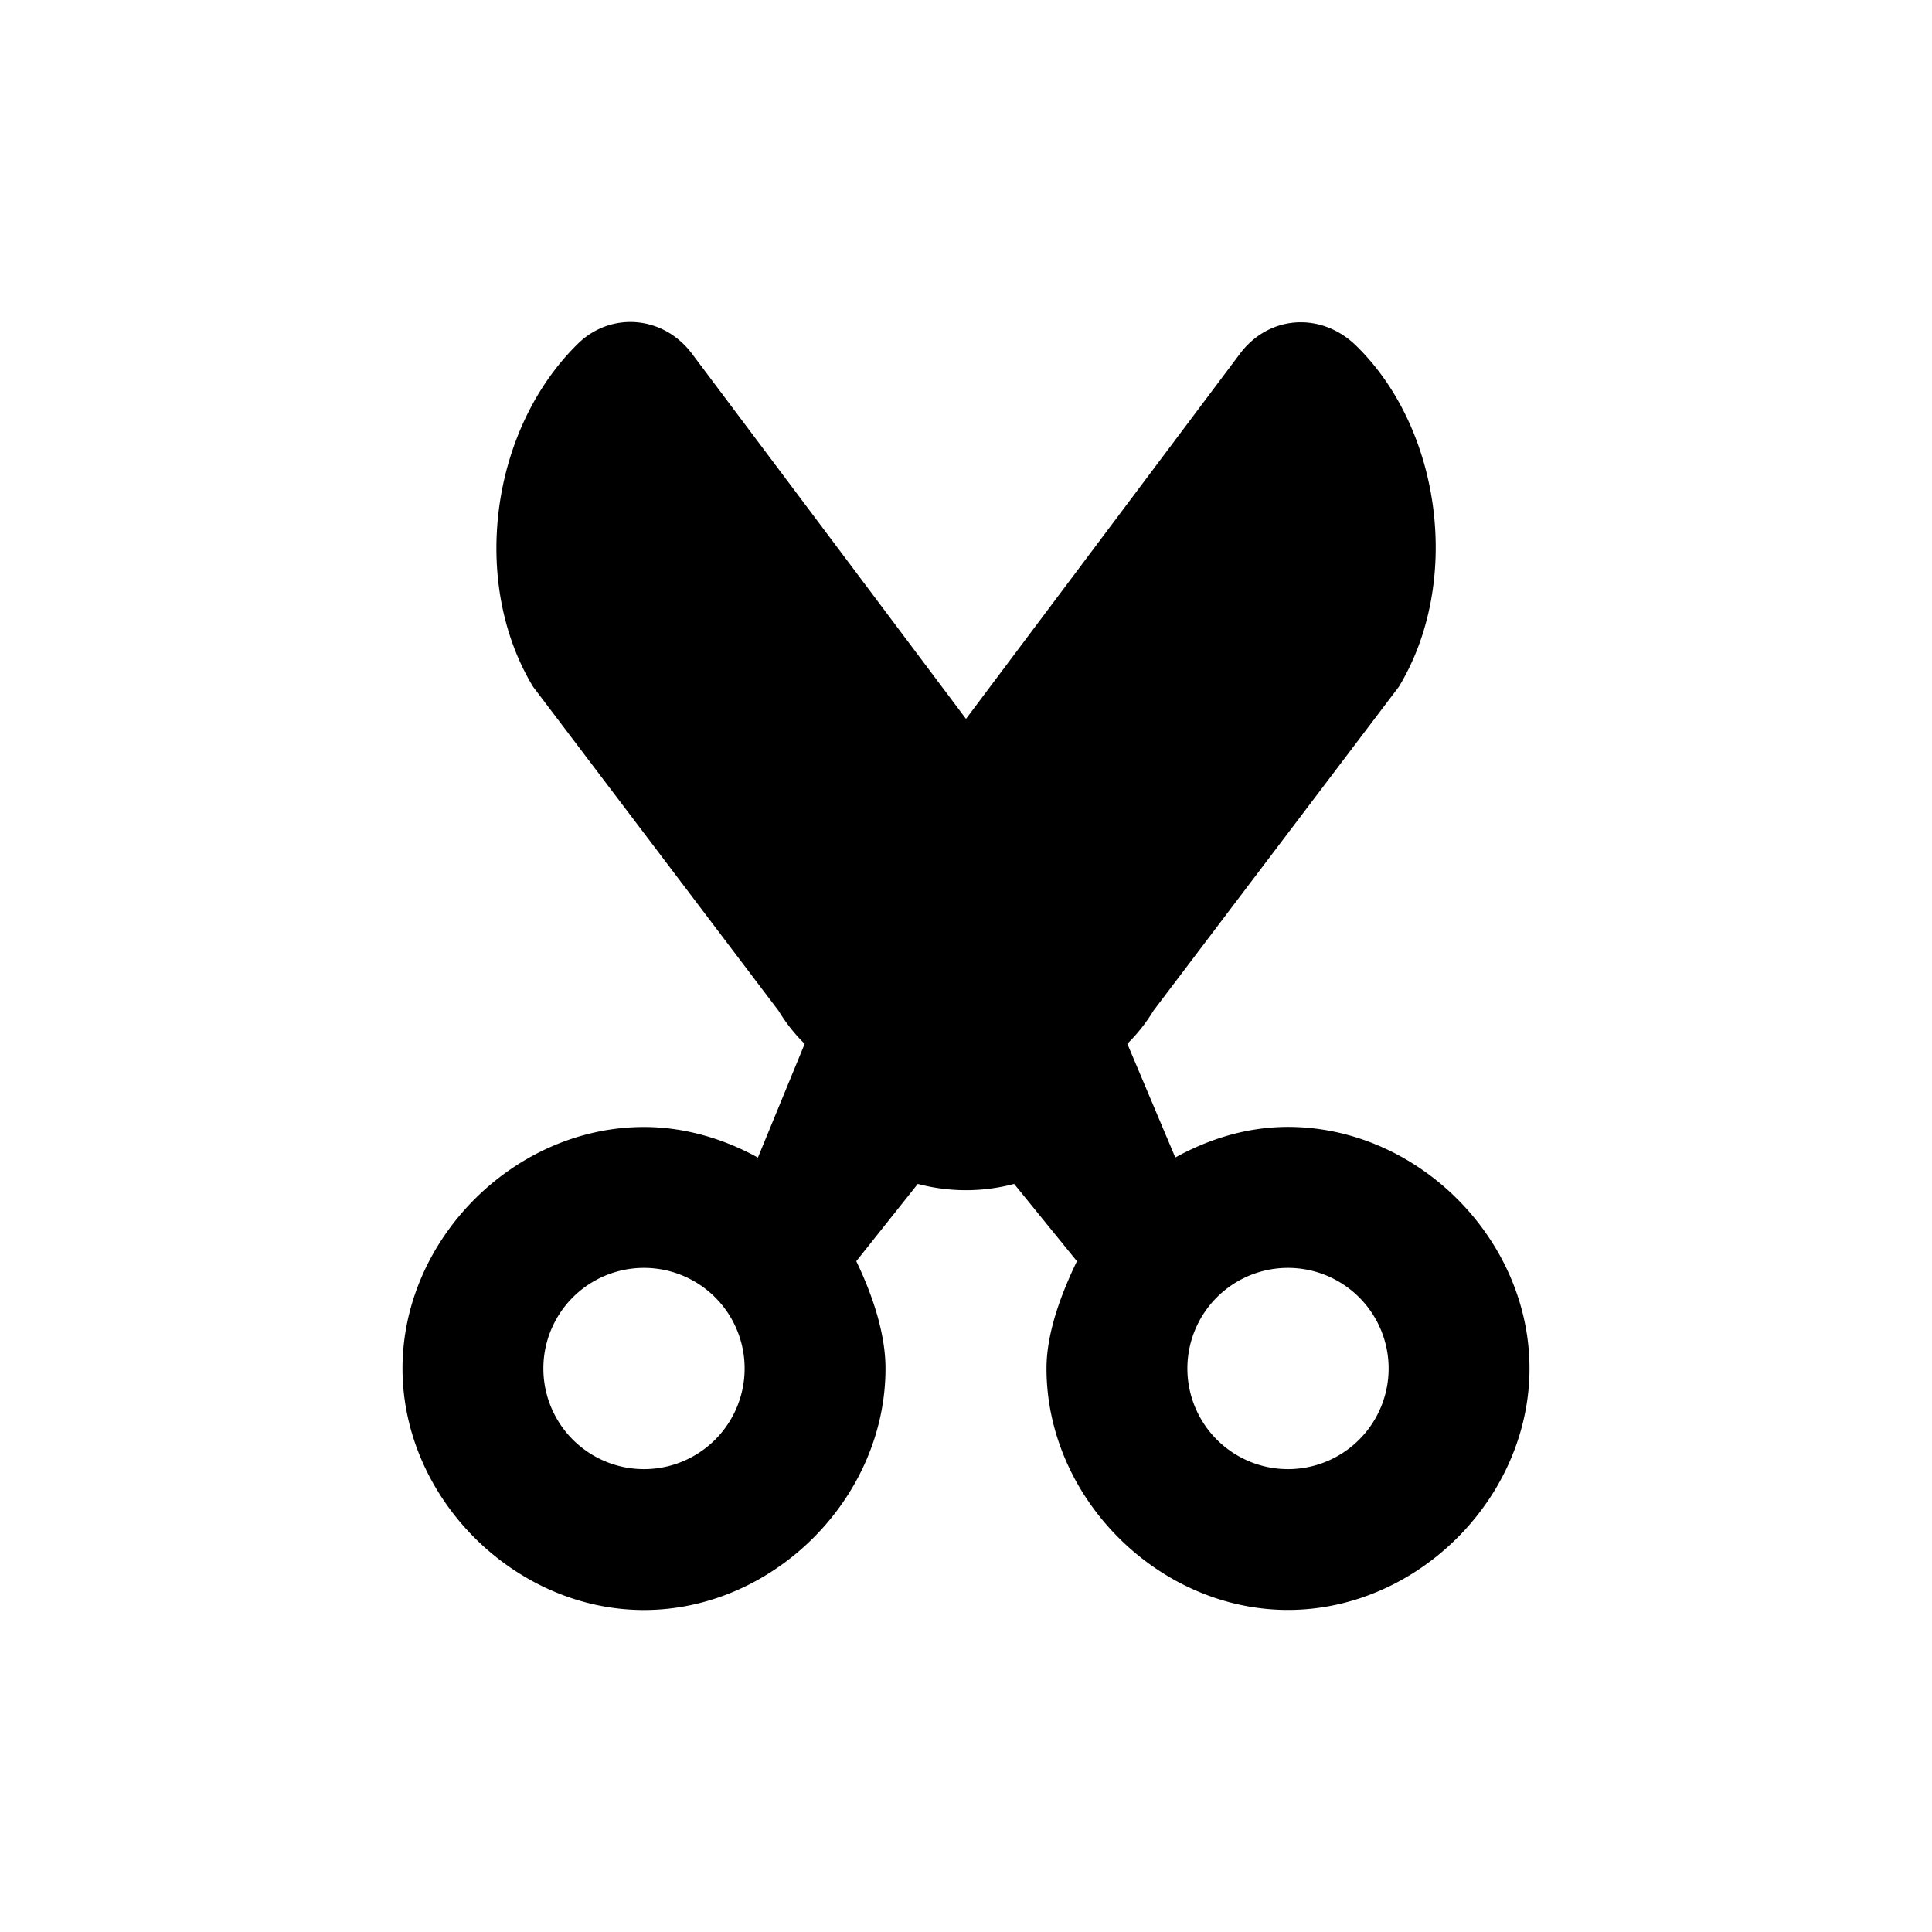
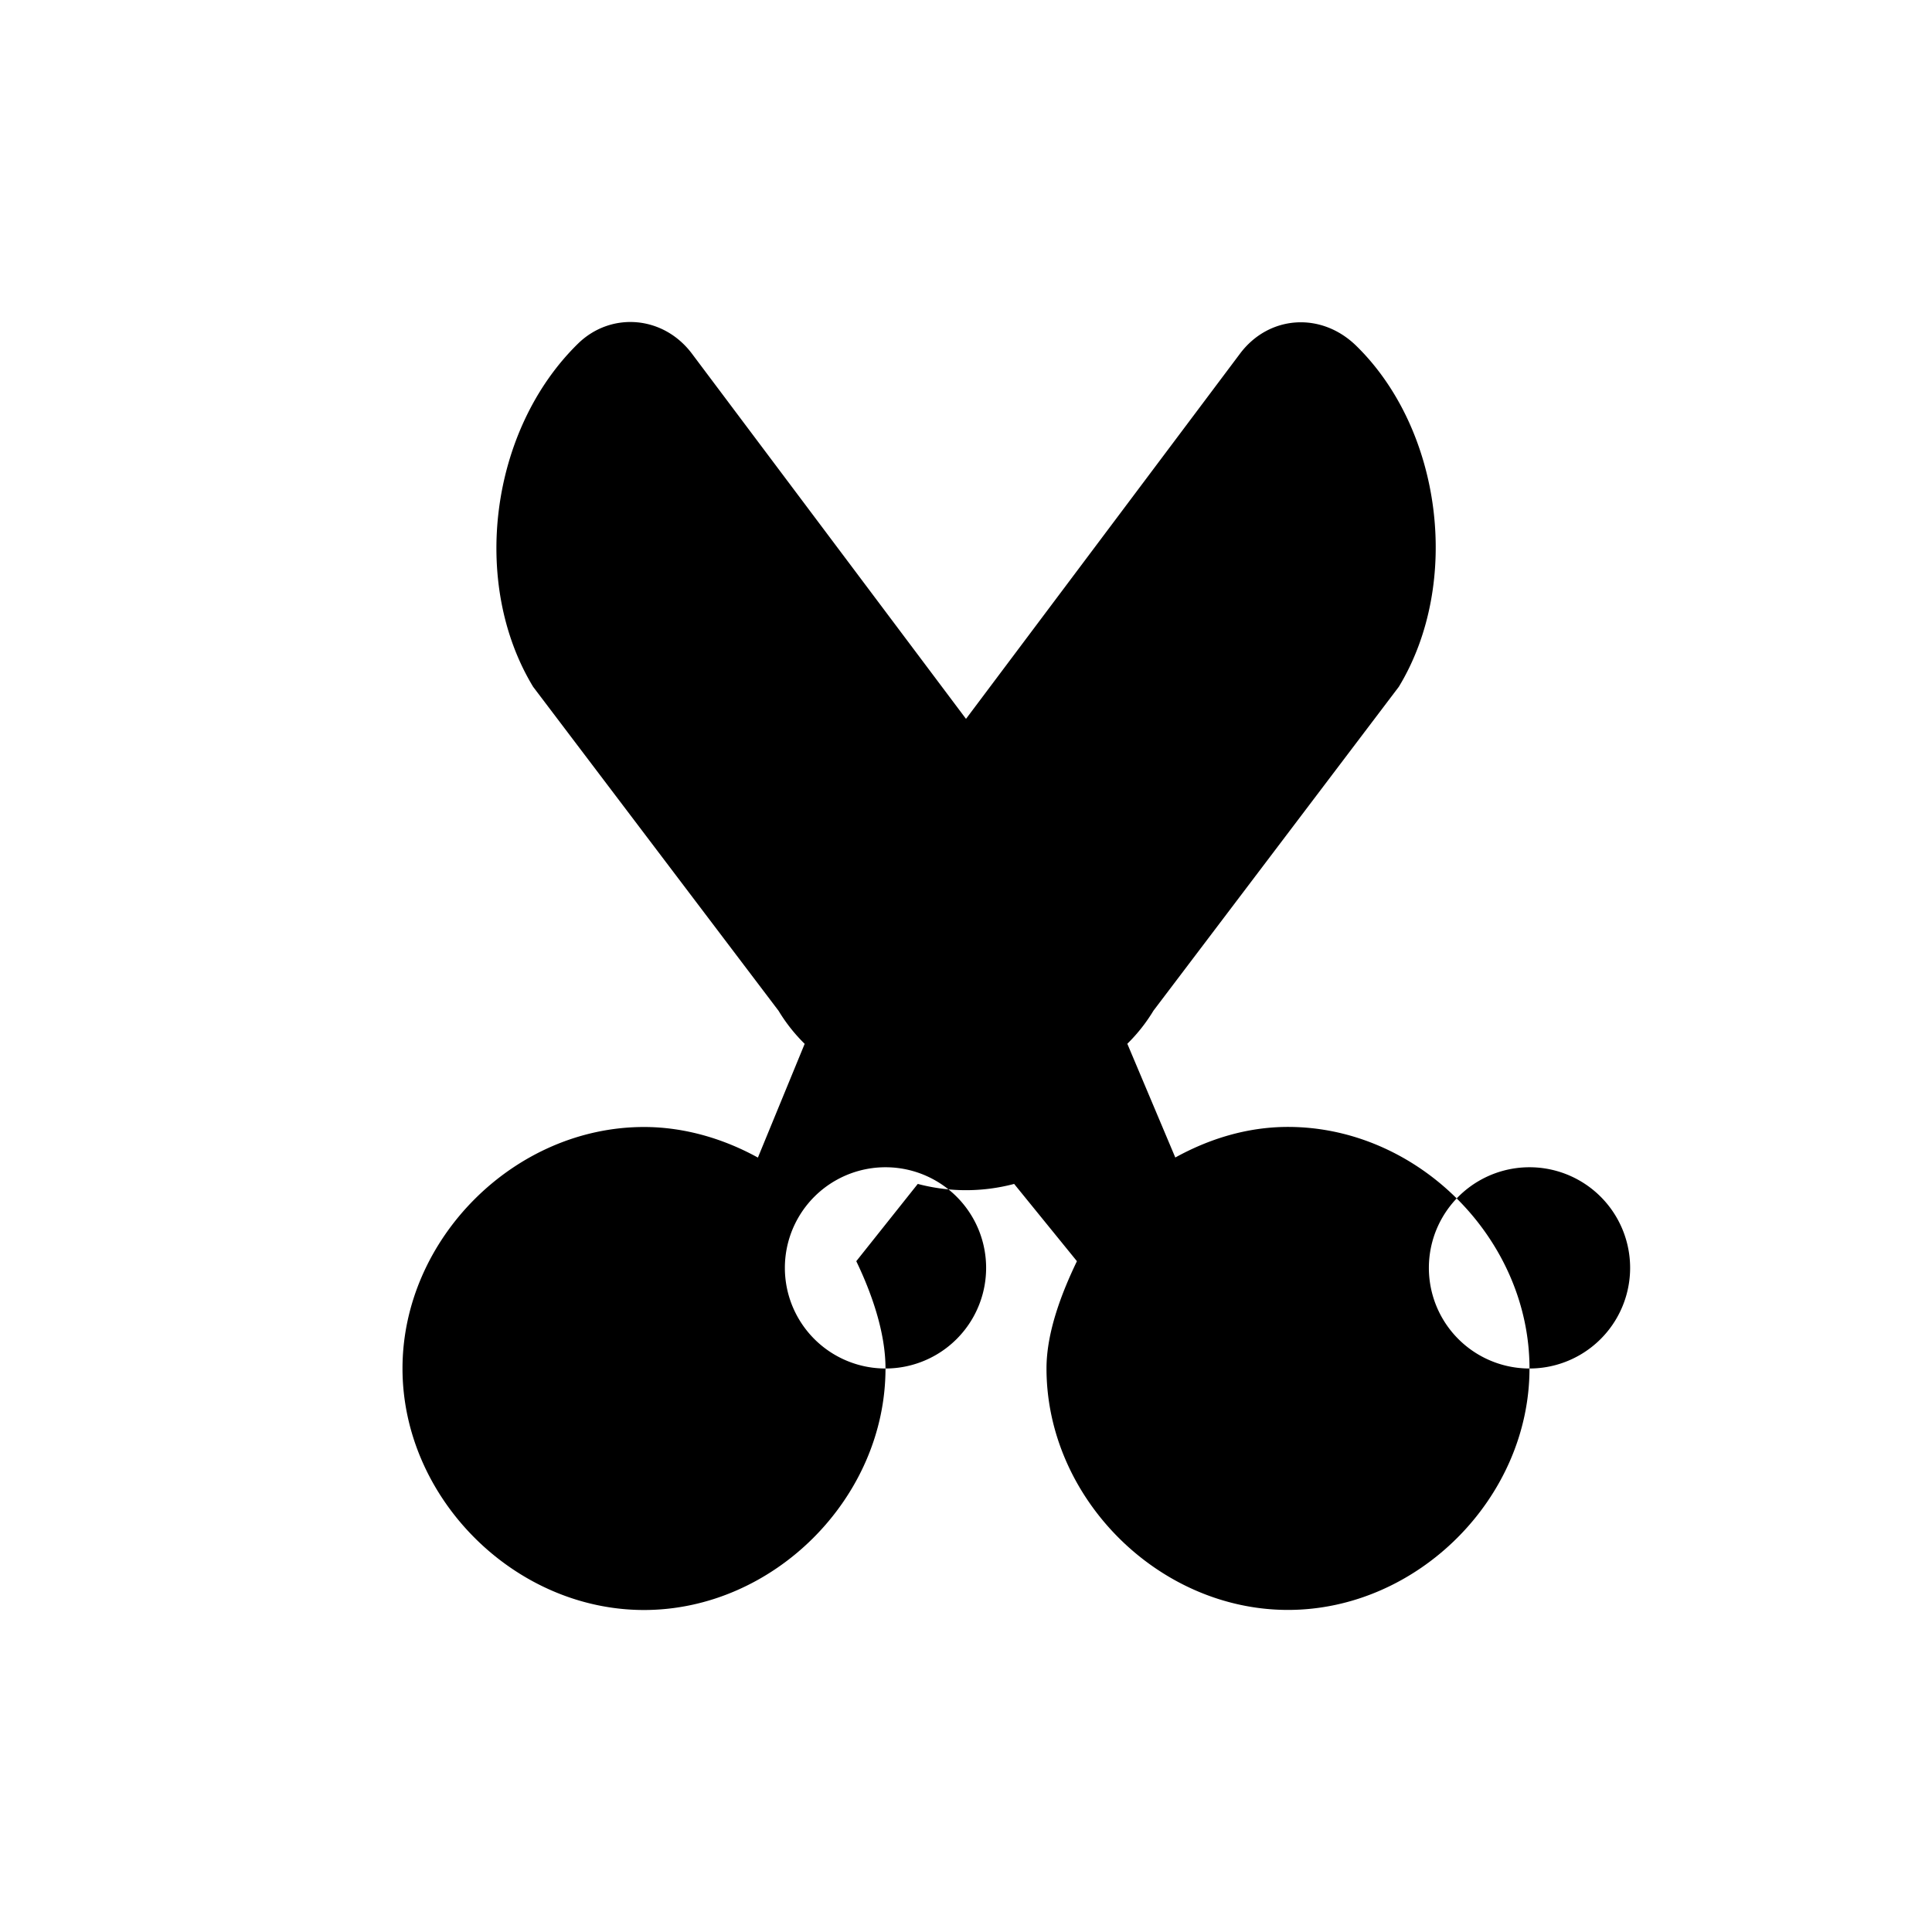
<svg xmlns="http://www.w3.org/2000/svg" width="24" height="24" viewBox="0 0 24 24">
-   <path d="M11 17c0 1.61-1.39 3-3 3s-3-1.39-3-3 1.39-3 3-3c.51 0 .998.15 1.415.38l.581-1.413a2.084 2.084 0 0 1-.324-.41L6.623 8.532c-.782-1.29-.535-3.195.558-4.264.408-.398 1.058-.35 1.415.126L12 8.93l3.404-4.537c.357-.476 1.007-.524 1.444-.097 1.064 1.04 1.311 2.945.529 4.235l-3.049 4.025a2.084 2.084 0 0 1-.324.41l.596 1.413c.417-.23.89-.38 1.4-.38 1.61 0 3 1.39 3 3s-1.39 3-3 3-3-1.39-3-3c0-.455.193-.948.378-1.332l-.78-.96a2.337 2.337 0 0 1-1.197 0l-.764.96c.185.384.363.877.363 1.332zm-3 1.25a1.25 1.25 0 1 0 0-2.5 1.25 1.25 0 0 0 0 2.5zm8 0a1.25 1.25 0 1 0 0-2.5 1.25 1.25 0 0 0 0 2.5z" fill="currentColor" fill-rule="evenodd" />
+   <path d="M11 17c0 1.61-1.39 3-3 3s-3-1.39-3-3 1.39-3 3-3c.51 0 .998.15 1.415.38l.581-1.413a2.084 2.084 0 0 1-.324-.41L6.623 8.532c-.782-1.29-.535-3.195.558-4.264.408-.398 1.058-.35 1.415.126L12 8.93l3.404-4.537c.357-.476 1.007-.524 1.444-.097 1.064 1.04 1.311 2.945.529 4.235l-3.049 4.025a2.084 2.084 0 0 1-.324.41l.596 1.413c.417-.23.89-.38 1.4-.38 1.61 0 3 1.39 3 3s-1.39 3-3 3-3-1.39-3-3c0-.455.193-.948.378-1.332l-.78-.96a2.337 2.337 0 0 1-1.197 0l-.764.96c.185.384.363.877.363 1.332za1.25 1.25 0 1 0 0-2.5 1.25 1.25 0 0 0 0 2.5zm8 0a1.25 1.25 0 1 0 0-2.5 1.25 1.25 0 0 0 0 2.5z" fill="currentColor" fill-rule="evenodd" />
</svg>